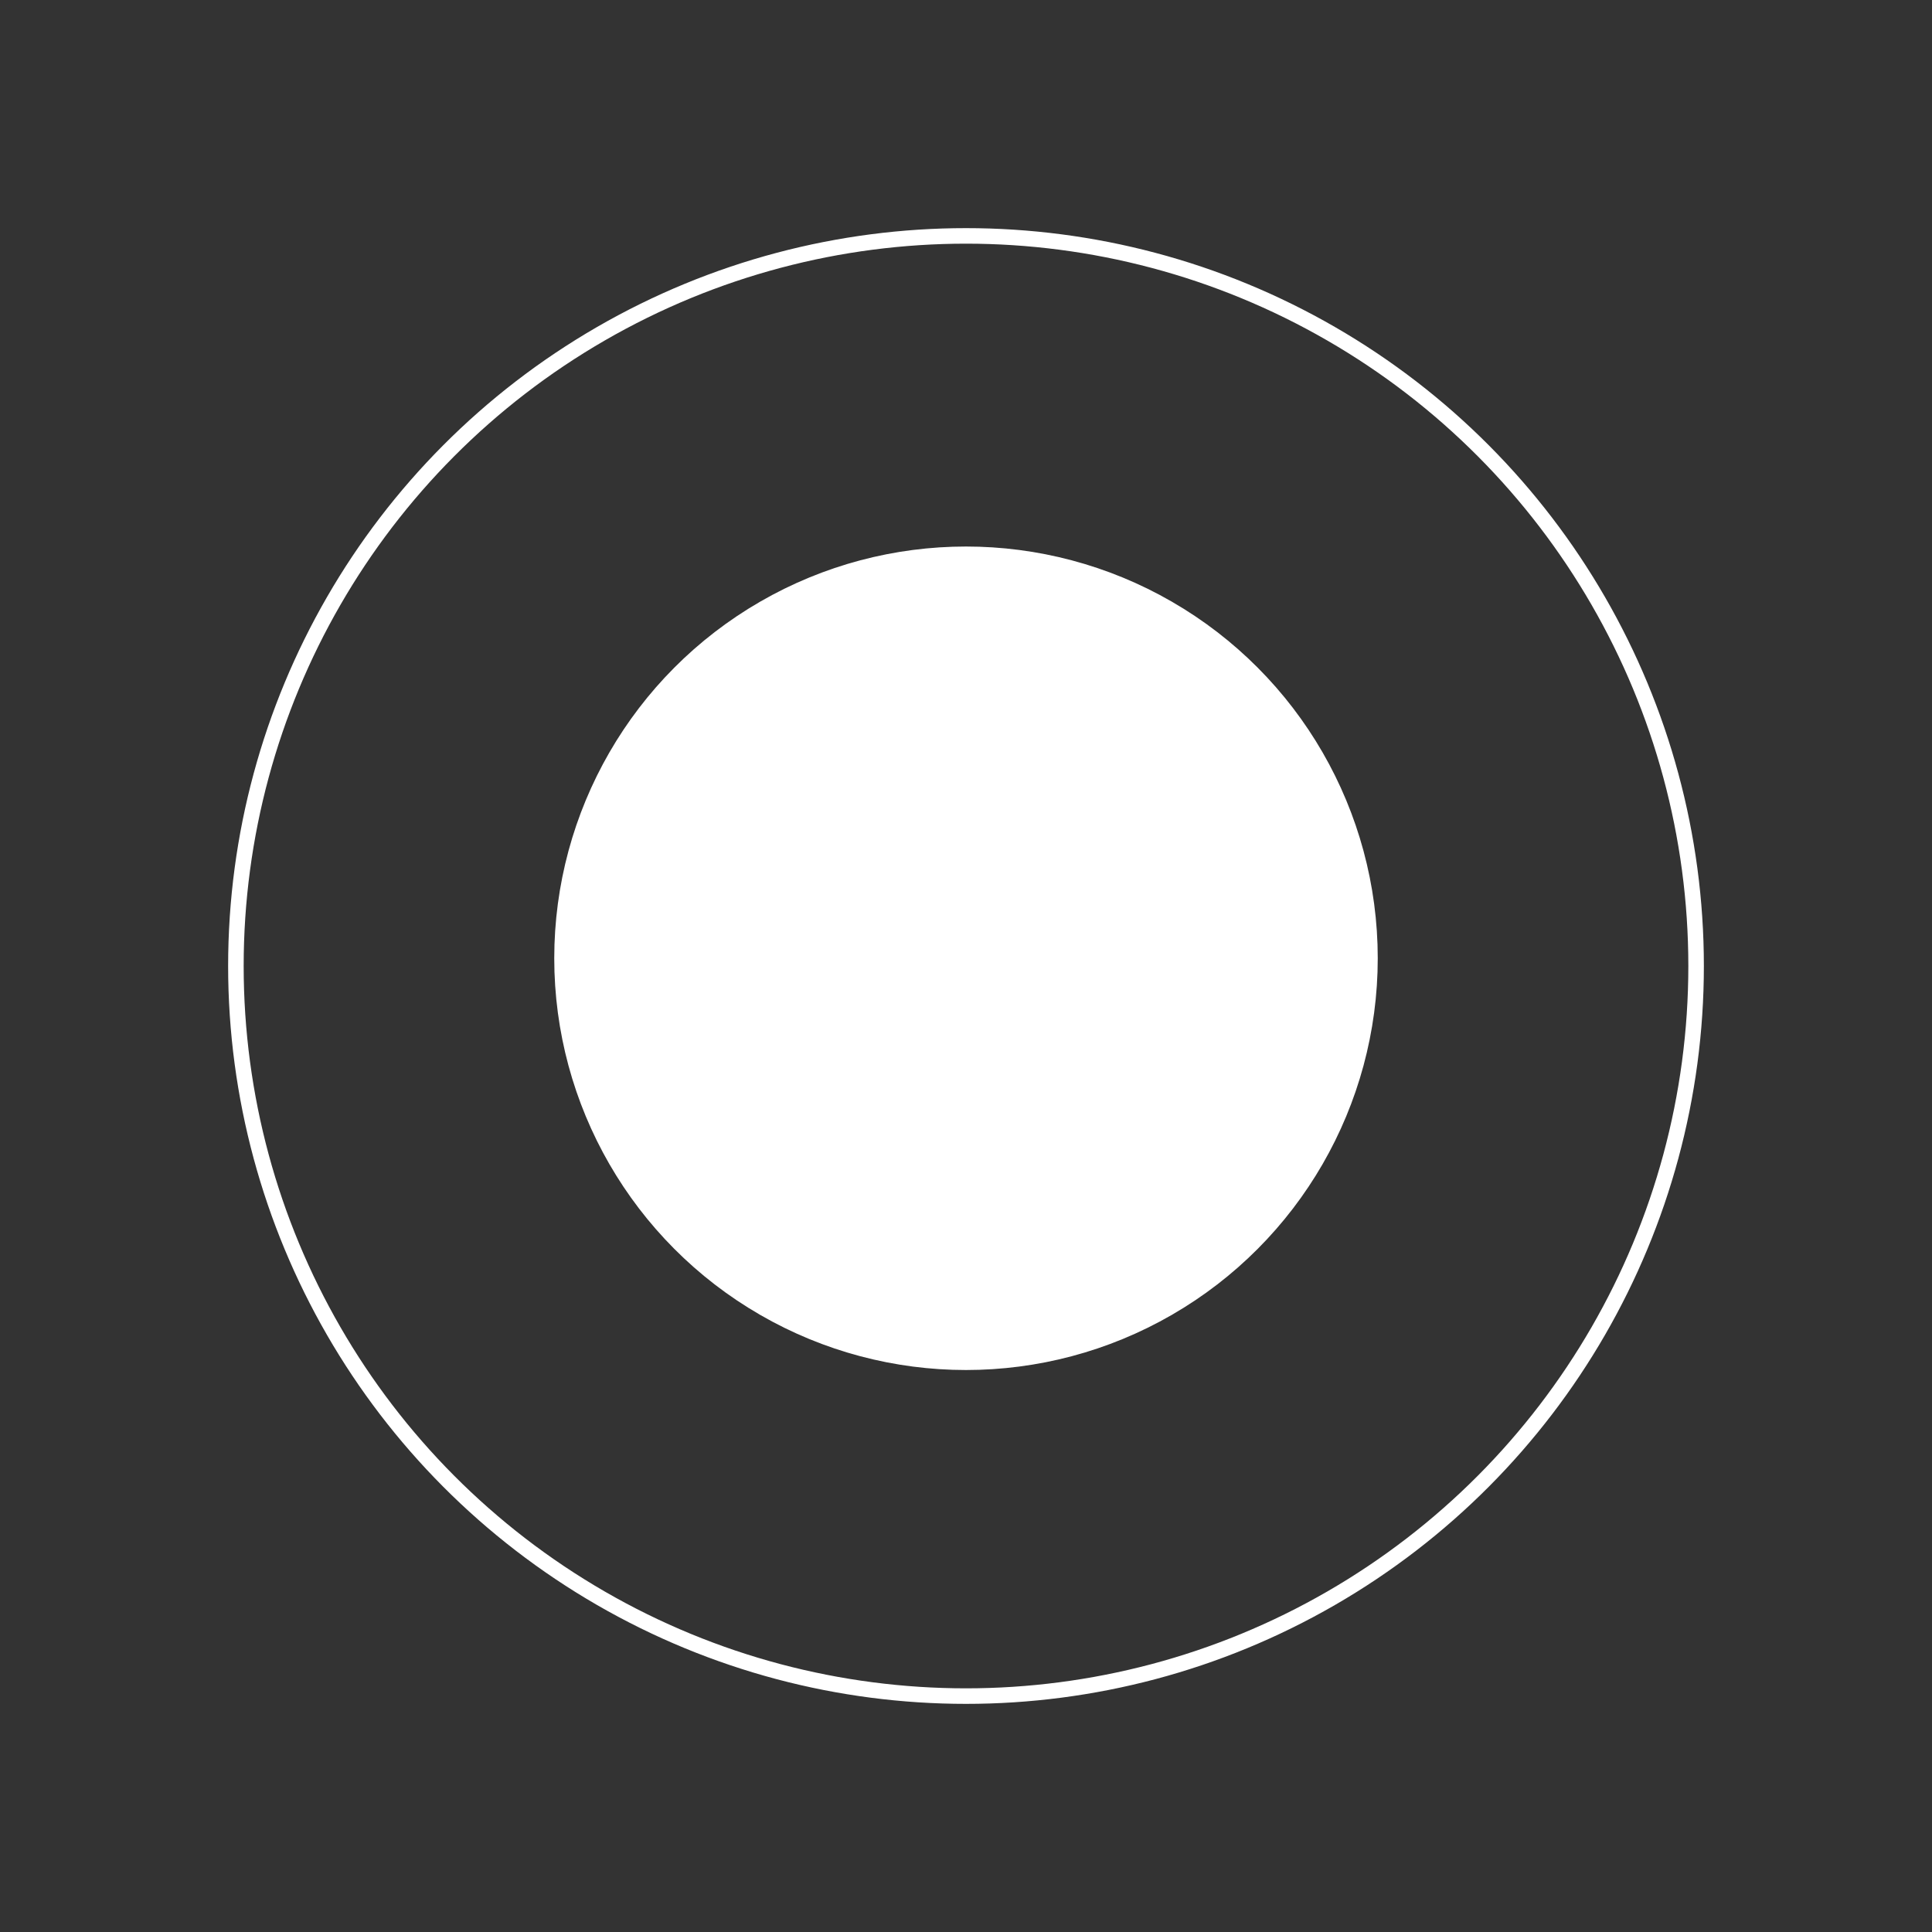
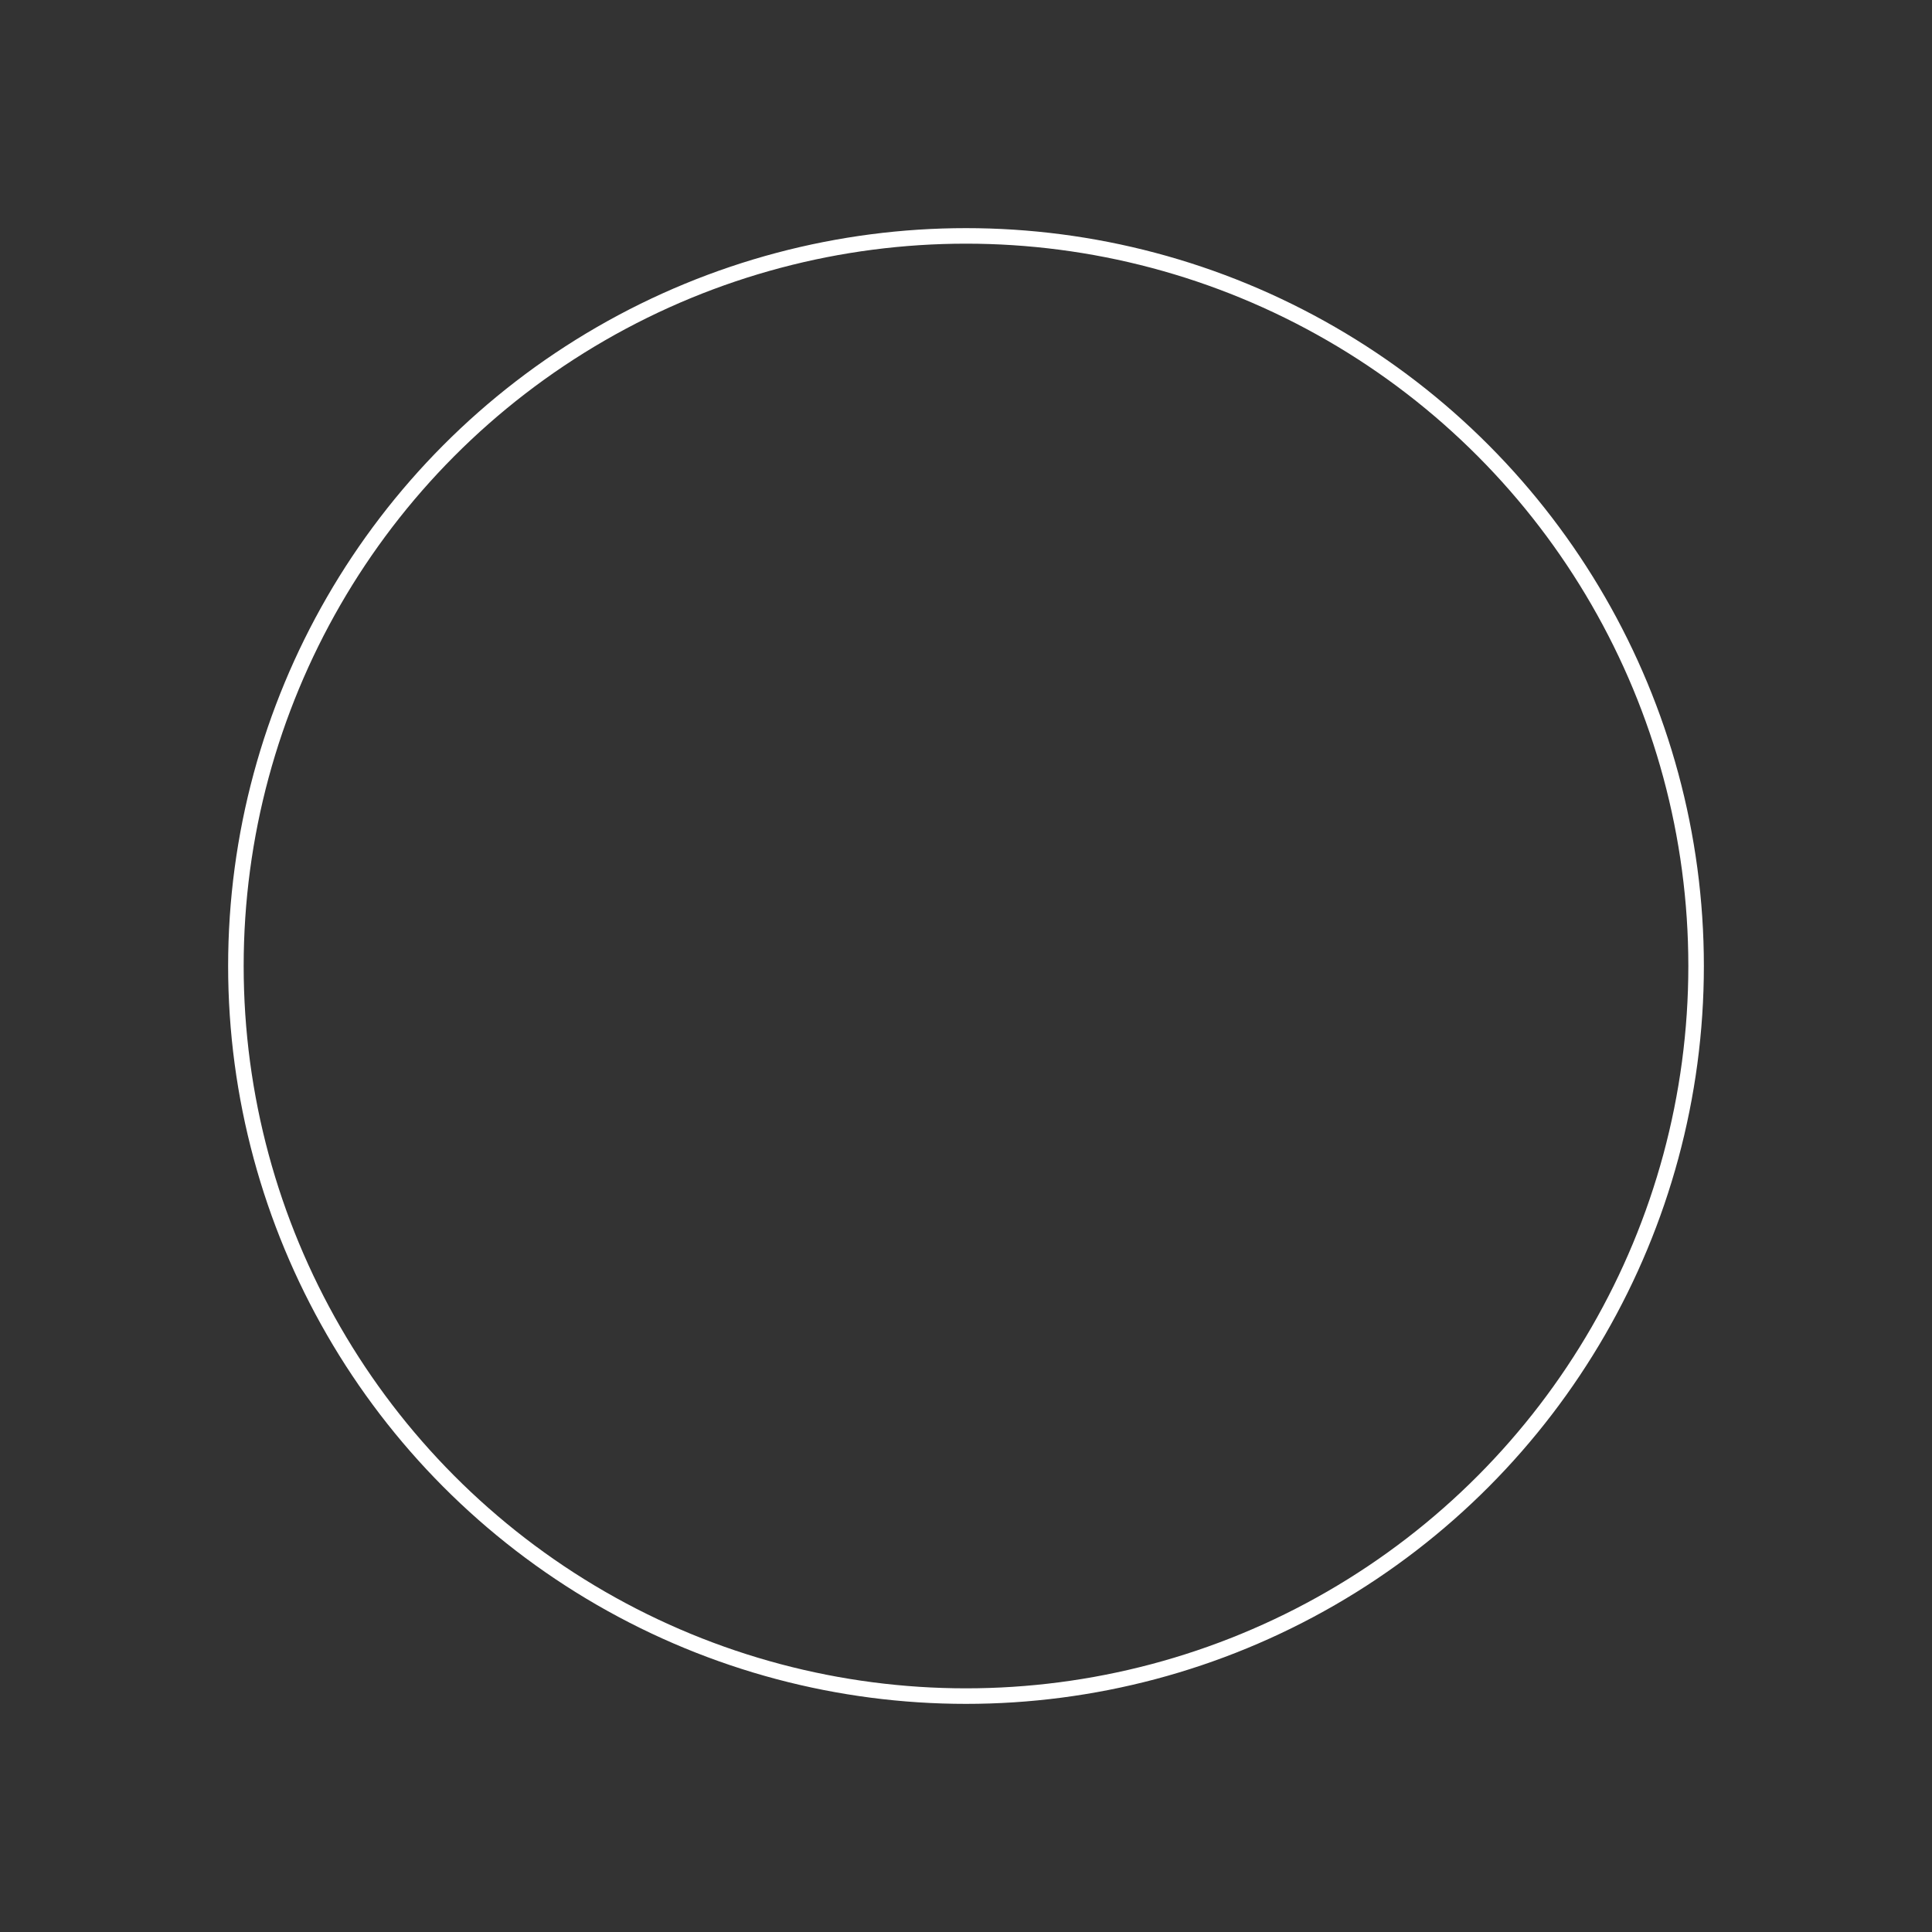
<svg xmlns="http://www.w3.org/2000/svg" version="1.1" id="Capa_1" x="0px" y="0px" viewBox="0 0 1000 1000" style="enable-background:new 0 0 1000 1000;" xml:space="preserve">
  <rect x="0" y="0" width="1000" height="1000" fill="#333333" stroke="none" />
  <style type="text/css">
	.st0{fill:none;stroke:#fff;stroke-width:8.041;stroke-miterlimit:10;}
	.st1{fill:#fff;stroke:#fff;stroke-width:8.041;stroke-miterlimit:10;}
</style>
  <g>
-     <circle class="st1" cx="500" cy="496" r="209.1" />
    <circle class="st0" cx="500" cy="500" r="377.9" />
  </g>
</svg>